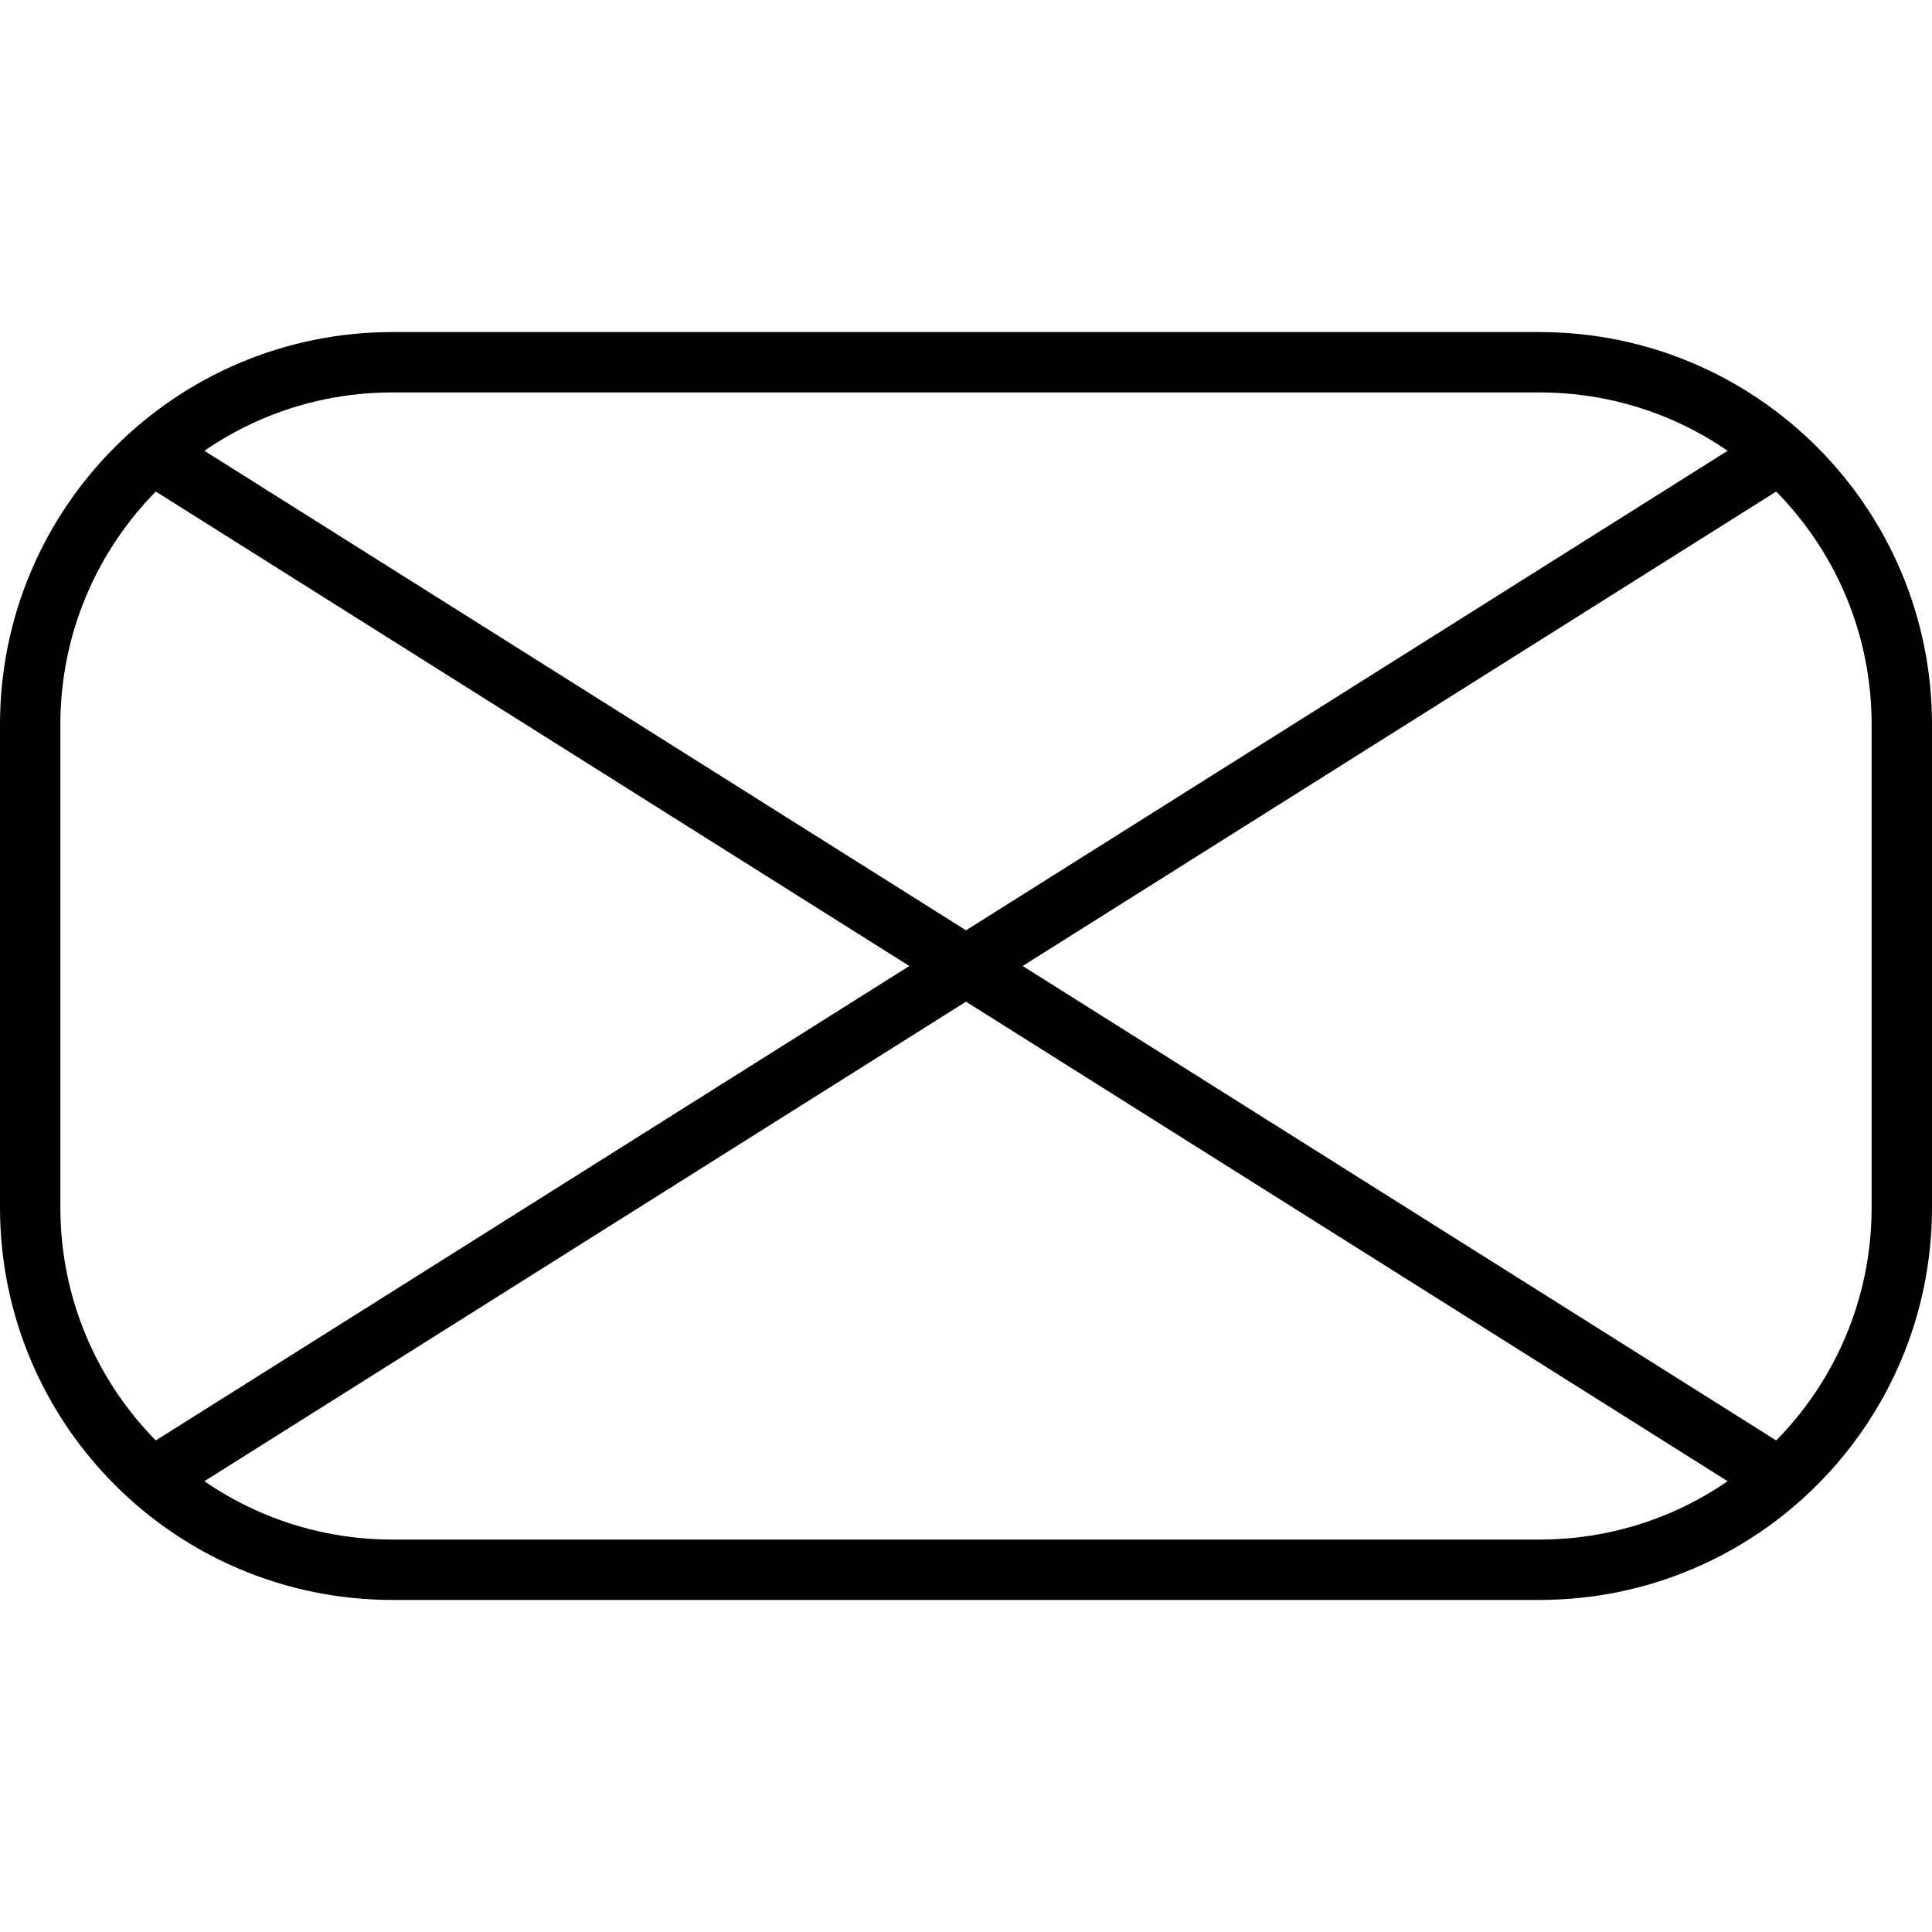
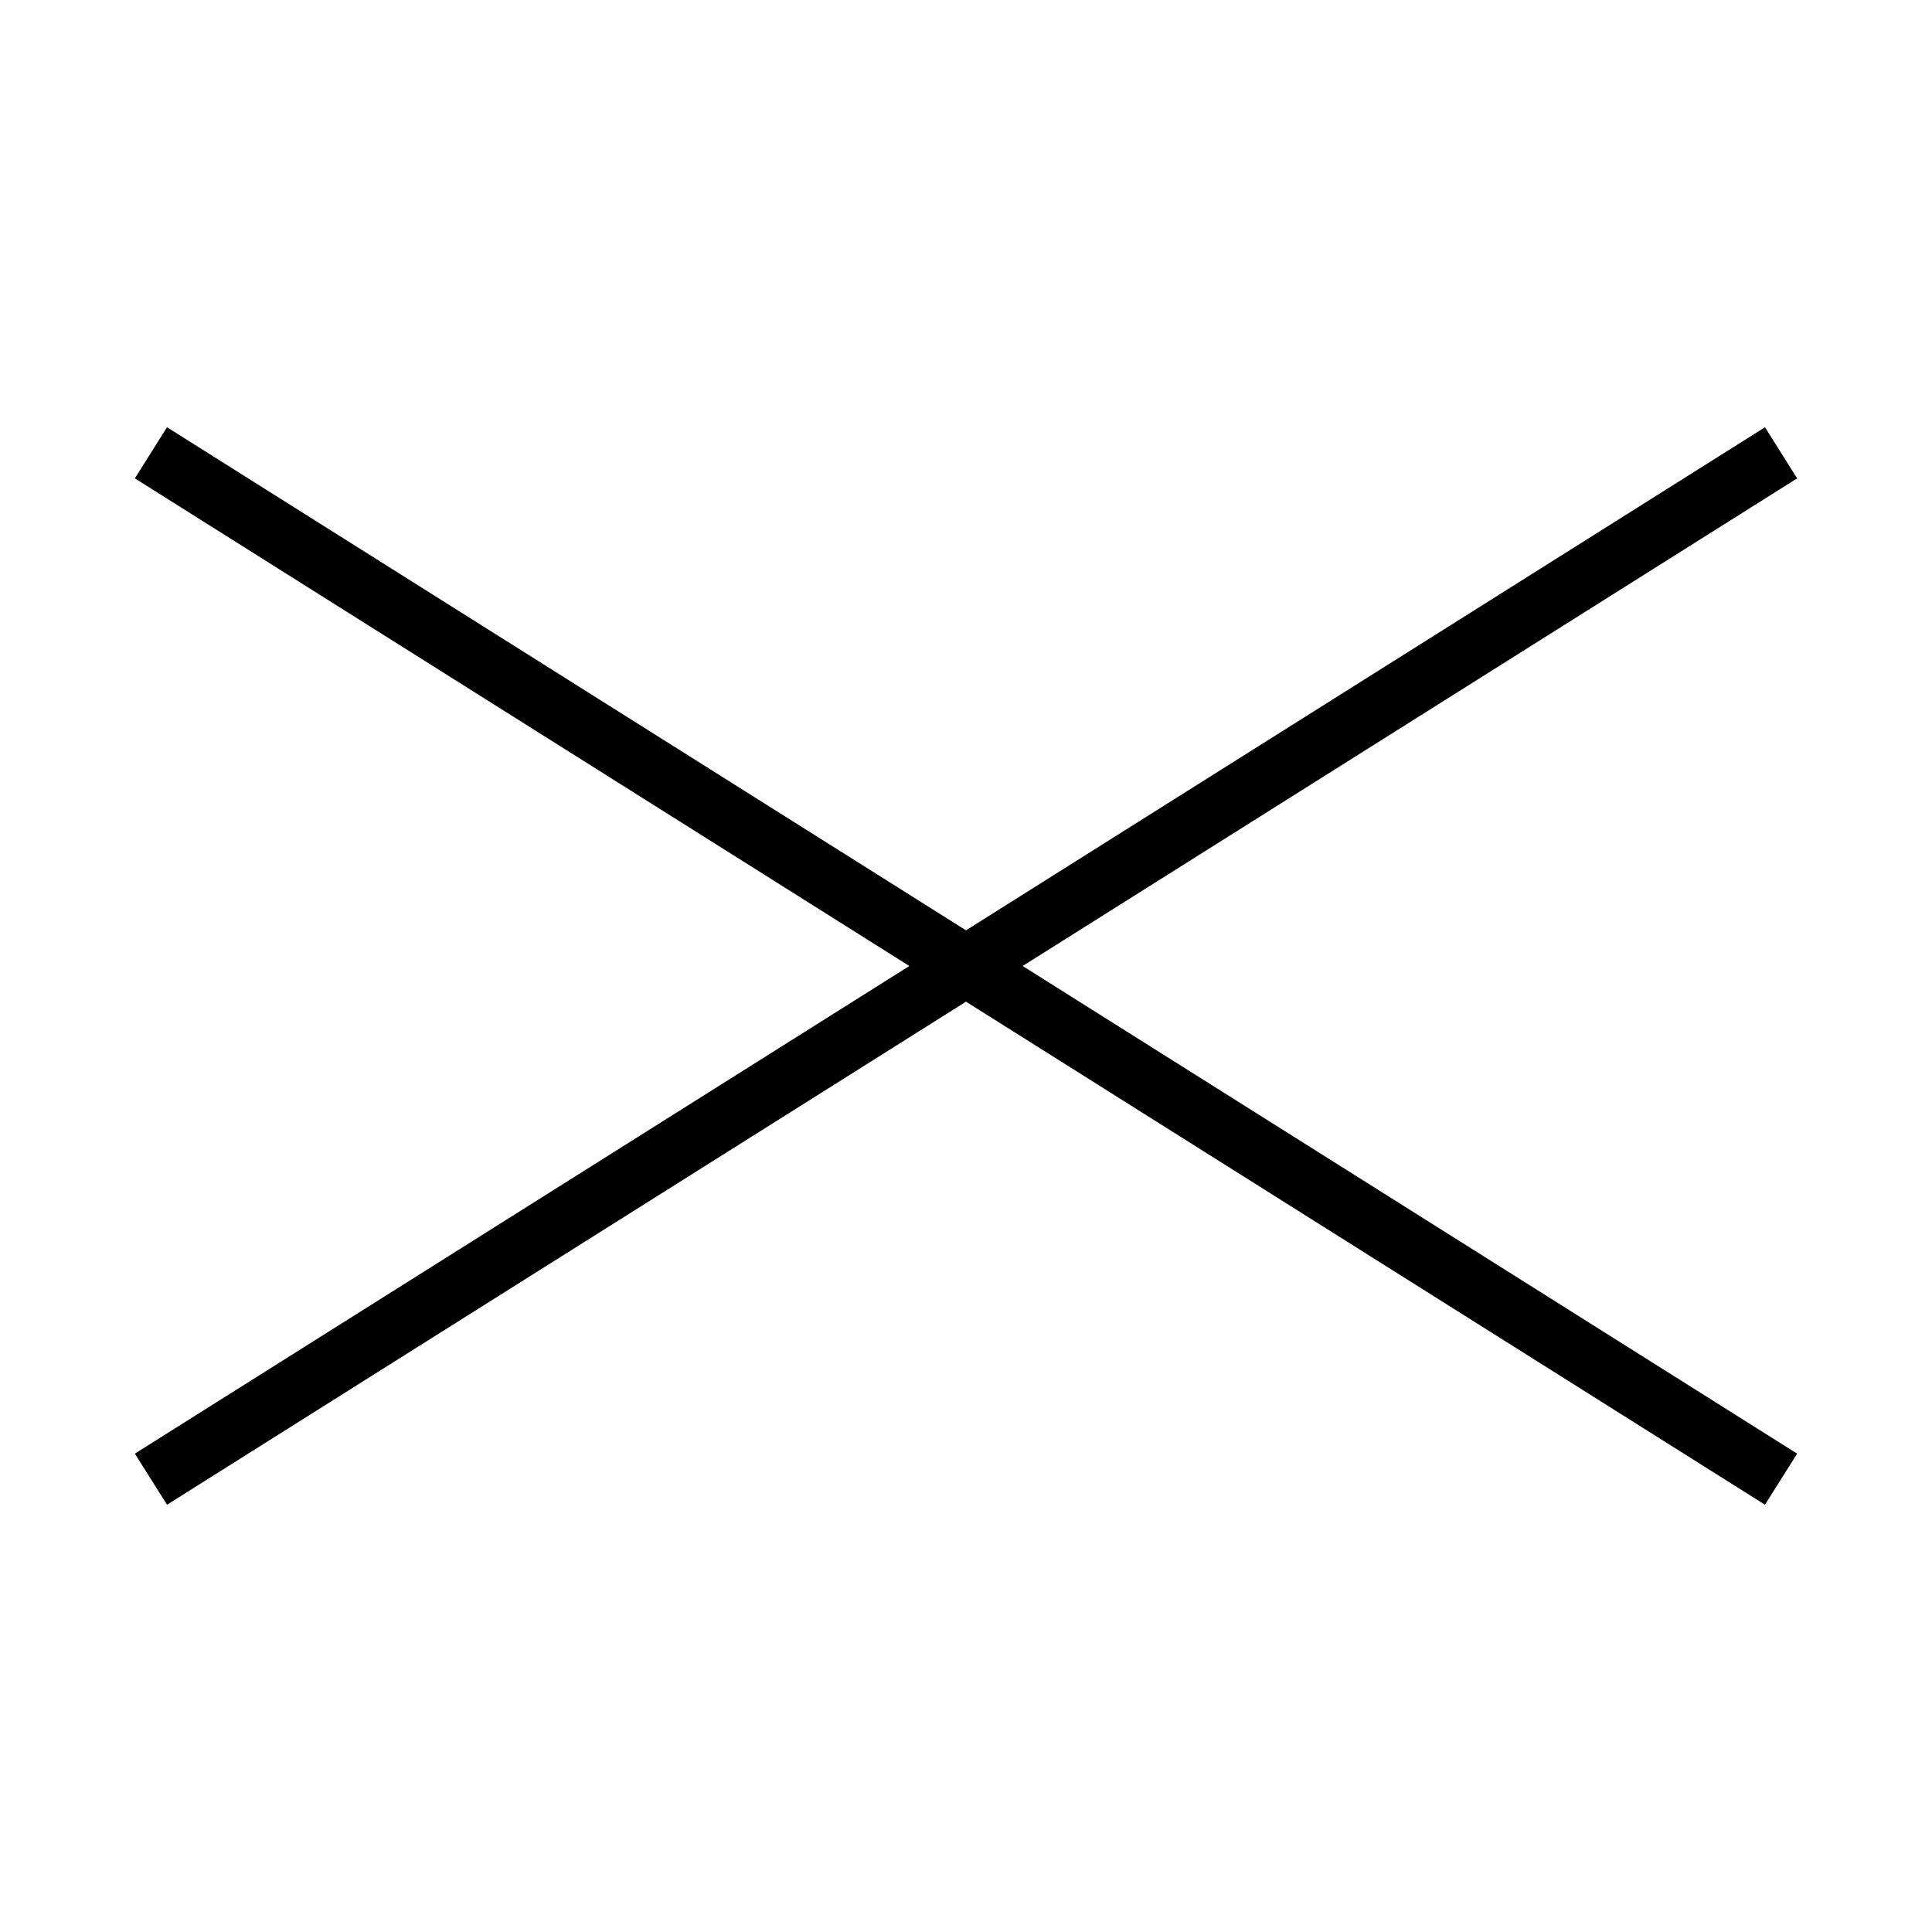
<svg xmlns="http://www.w3.org/2000/svg" version="1.0" x="0px" y="0px" width="64px" height="64px" viewBox="0 0 64 64" enable-background="new 0 0 64 64" xml:space="preserve">
-   <path fill="none" stroke="#000000" stroke-width="2" stroke-miterlimit="10" d="M63,40c0,6.627-5.373,12-12,12H13  C6.373,52,1,46.627,1,40V24c0-6.627,5.373-12,12-12h38c6.627,0,12,5.373,12,12V40z" />
  <line fill="none" stroke="#000000" stroke-width="2" stroke-miterlimit="10" x1="5" y1="15" x2="59" y2="49" />
  <line fill="none" stroke="#000000" stroke-width="2" stroke-miterlimit="10" x1="59" y1="15" x2="5" y2="49" />
</svg>